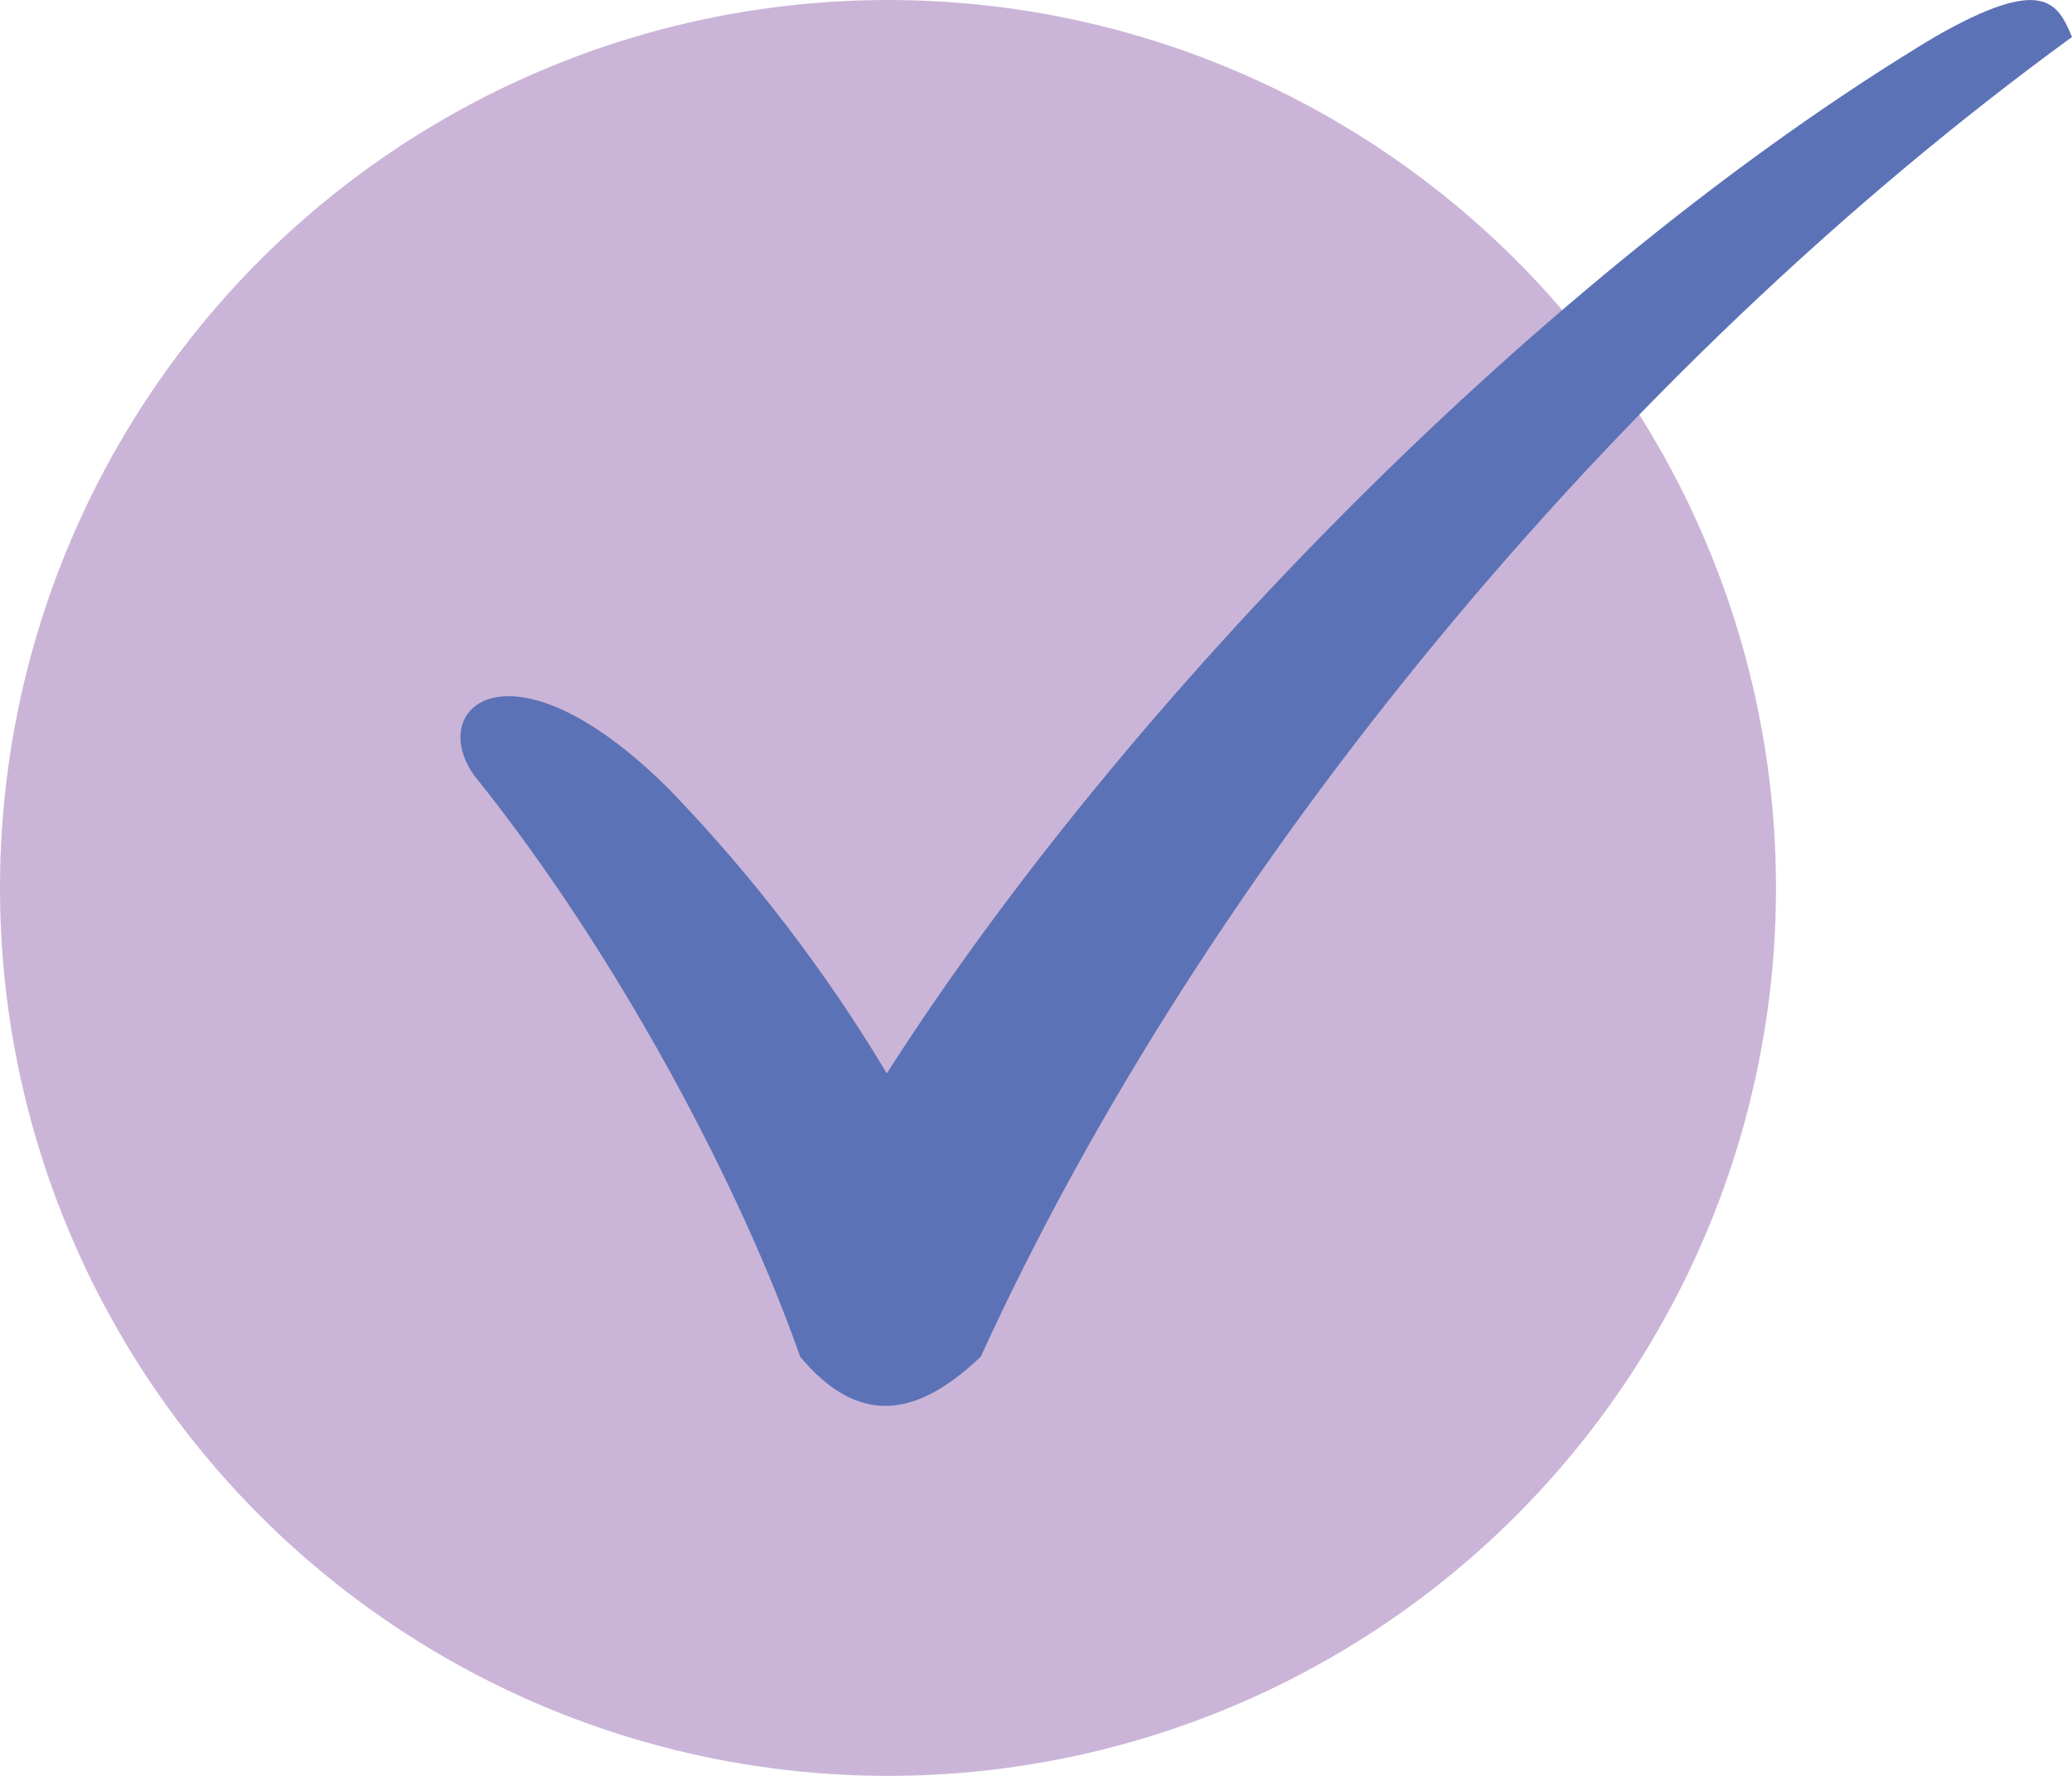
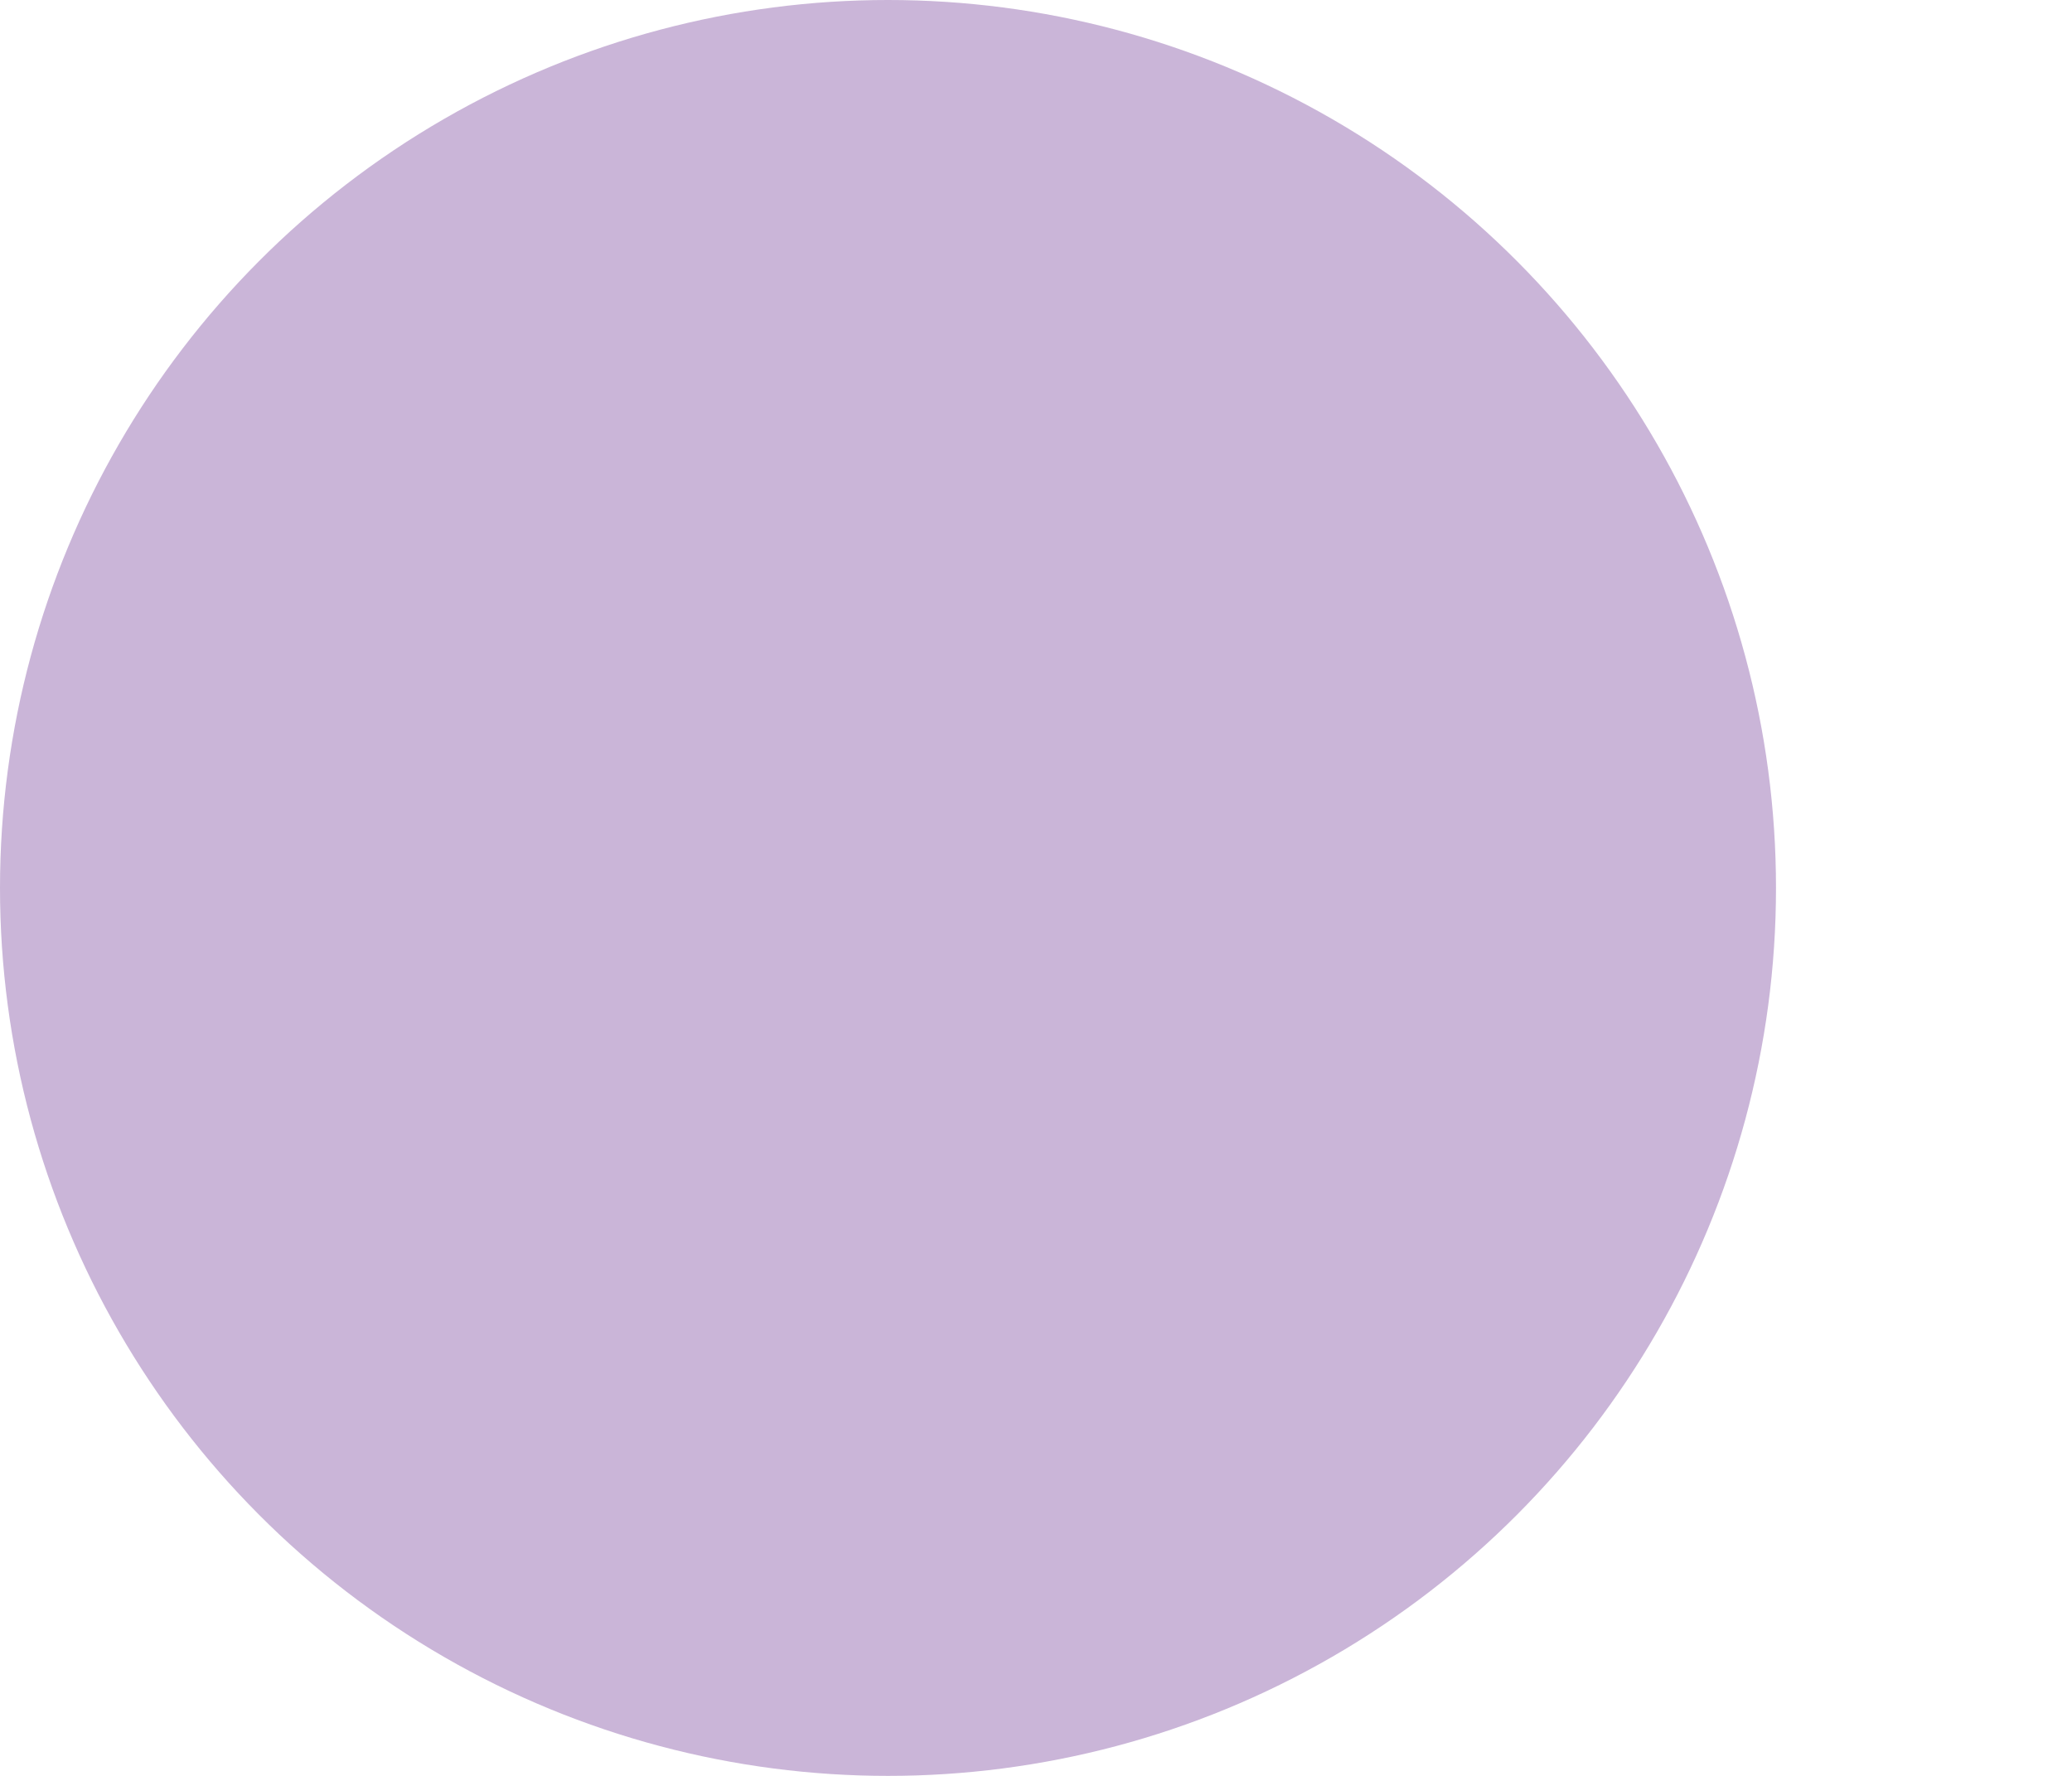
<svg xmlns="http://www.w3.org/2000/svg" width="14px" height="12px" viewBox="0 0 14 12" version="1.1">
  <title>Group 19</title>
  <g id="Page-1" stroke="none" stroke-width="1" fill="none" fill-rule="evenodd">
    <g id="Artboard" transform="translate(-20, -2684)">
      <g id="Group-32" transform="translate(19, 2606)">
        <g id="Group-8" transform="translate(0.321, 0)">
          <g id="Group-19" transform="translate(0.679, 78)">
            <circle id="Oval" fill="#CAB5D8" cx="6" cy="6" r="6" />
            <g id="Checkmark" transform="translate(3.111, 0)" fill="#5C72B6" fill-rule="nonzero">
-               <path d="M3.516,9.167 C3.076,9.587 2.685,9.634 2.295,9.167 C1.904,8.047 1.074,6.46 0.097,5.245 C-0.244,4.779 0.342,4.265 1.416,5.339 C1.978,5.922 2.469,6.565 2.881,7.253 C4.492,4.732 7.324,1.836 9.961,0.25 C10.694,-0.17 10.792,0.017 10.889,0.25 C7.813,2.491 5.03,5.852 3.516,9.167 Z" id="Path" />
-             </g>
+               </g>
          </g>
        </g>
      </g>
    </g>
  </g>
</svg>